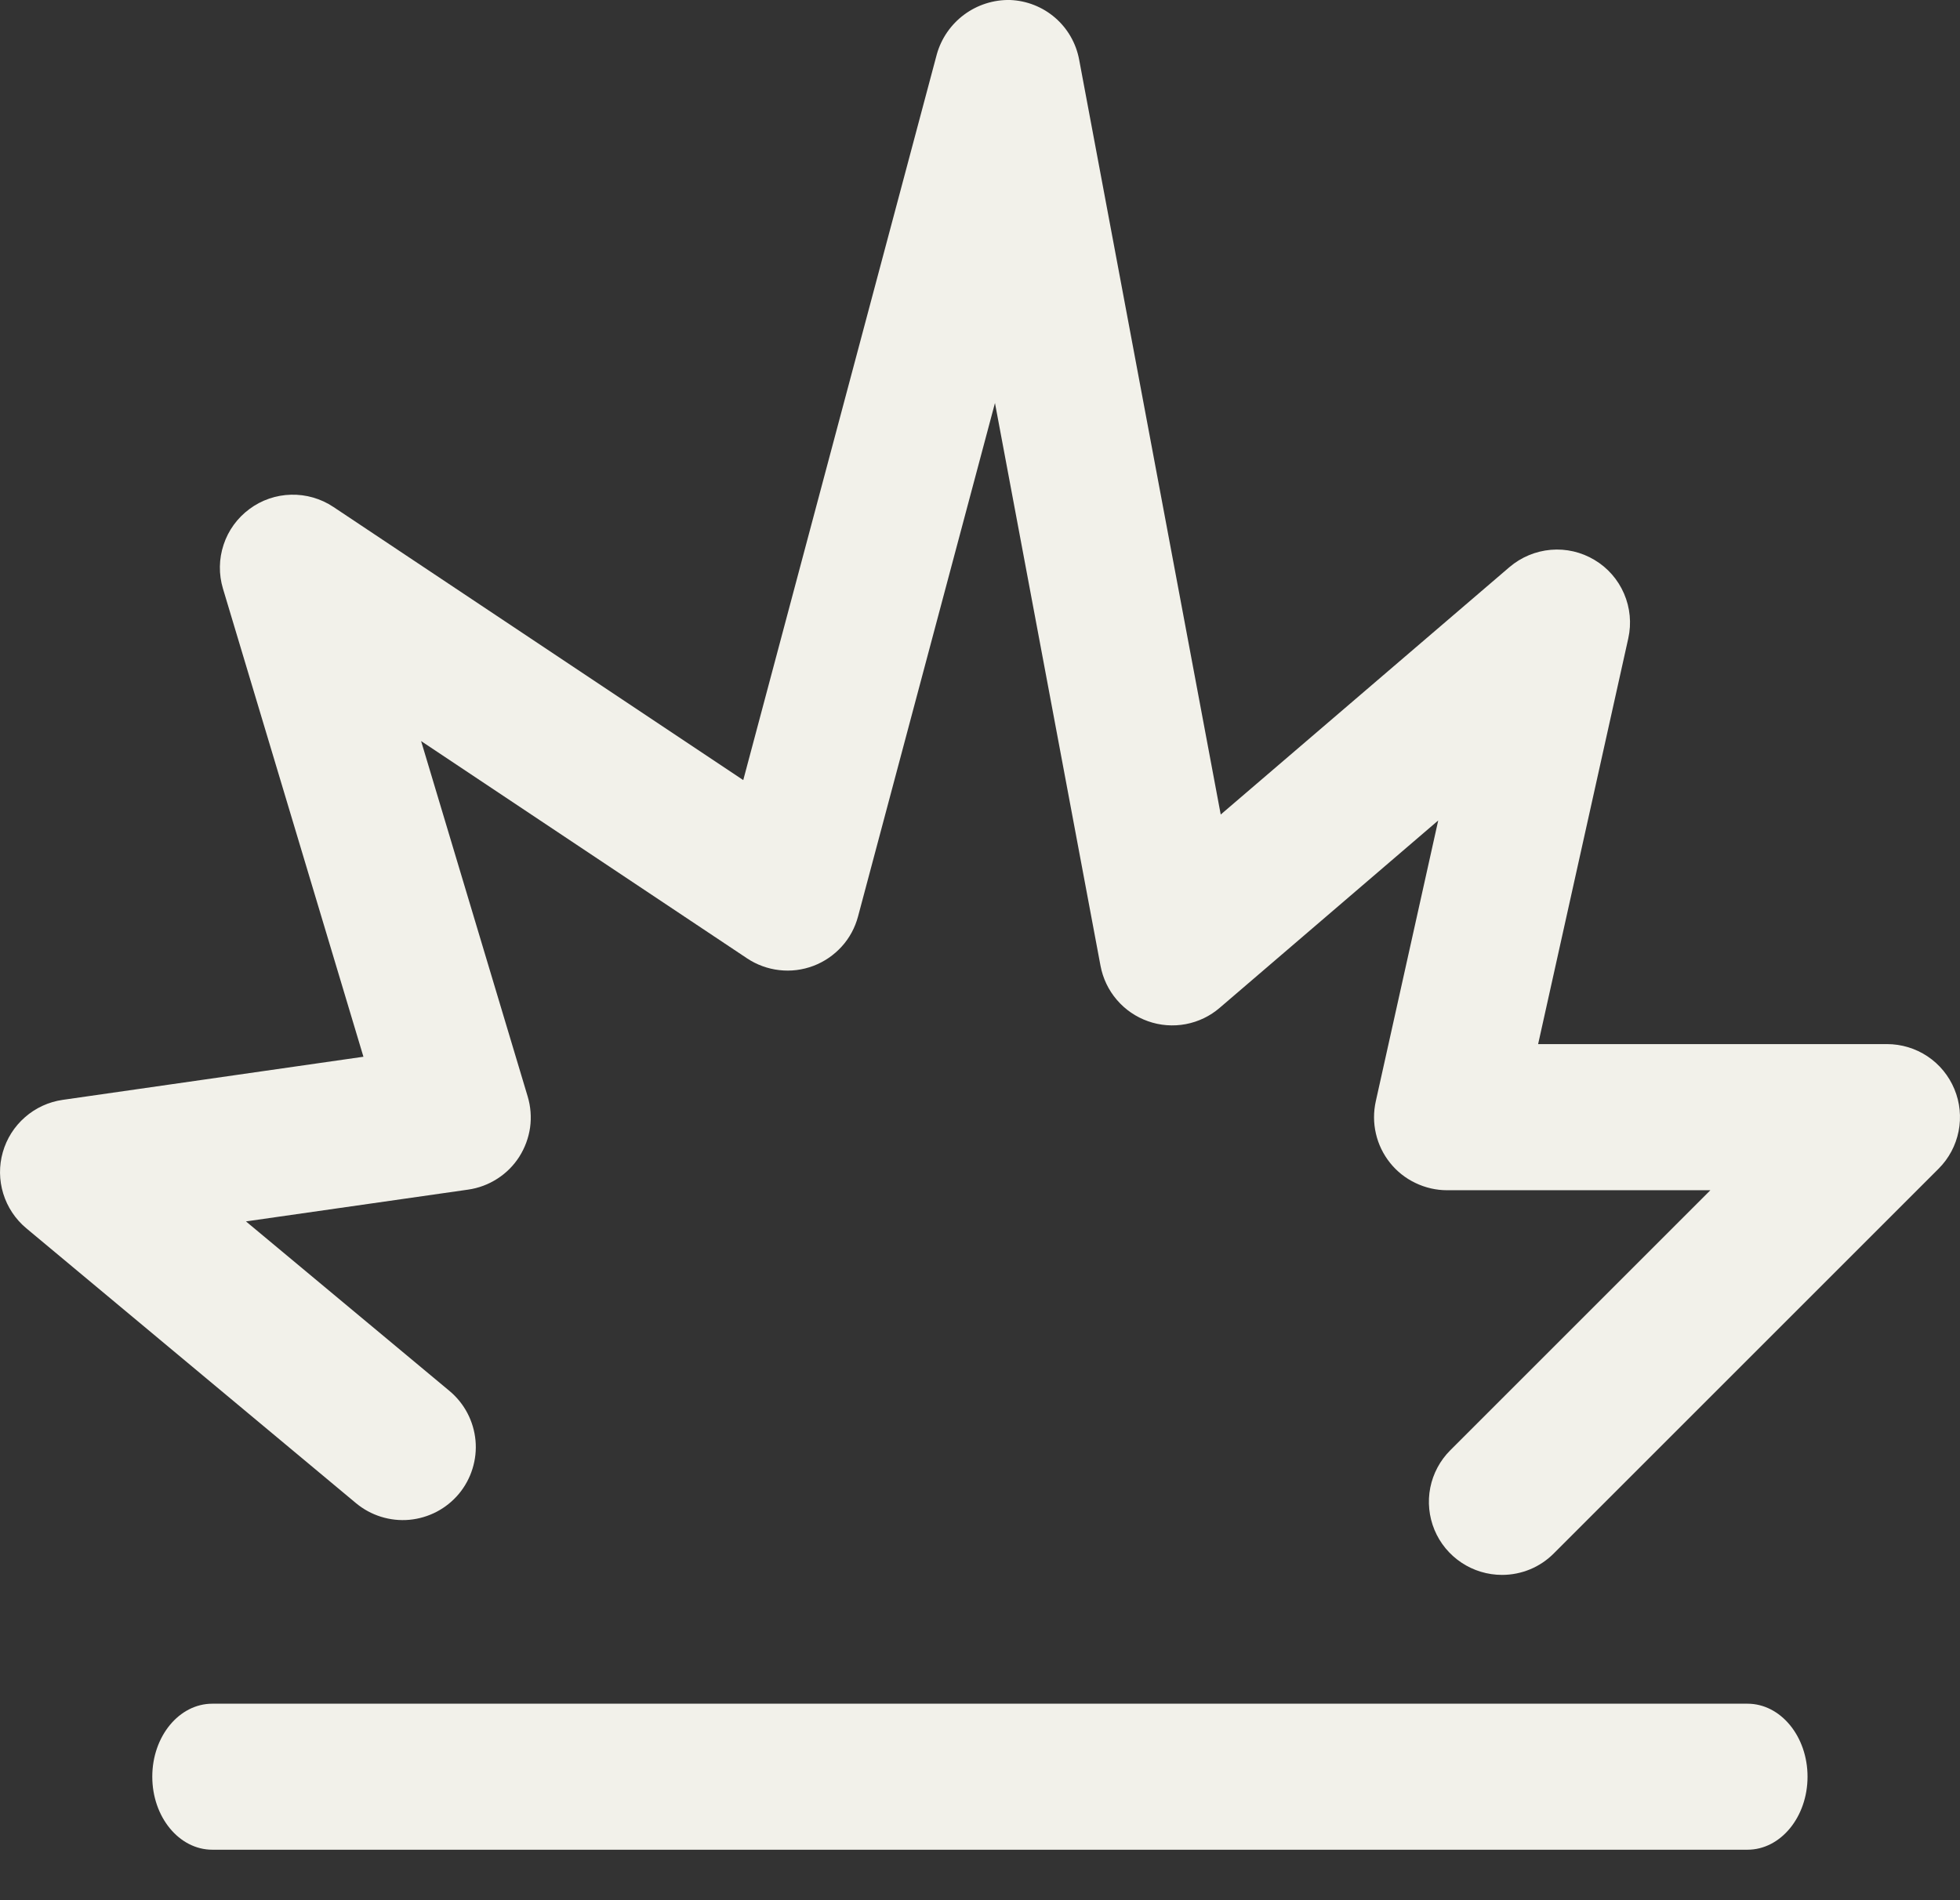
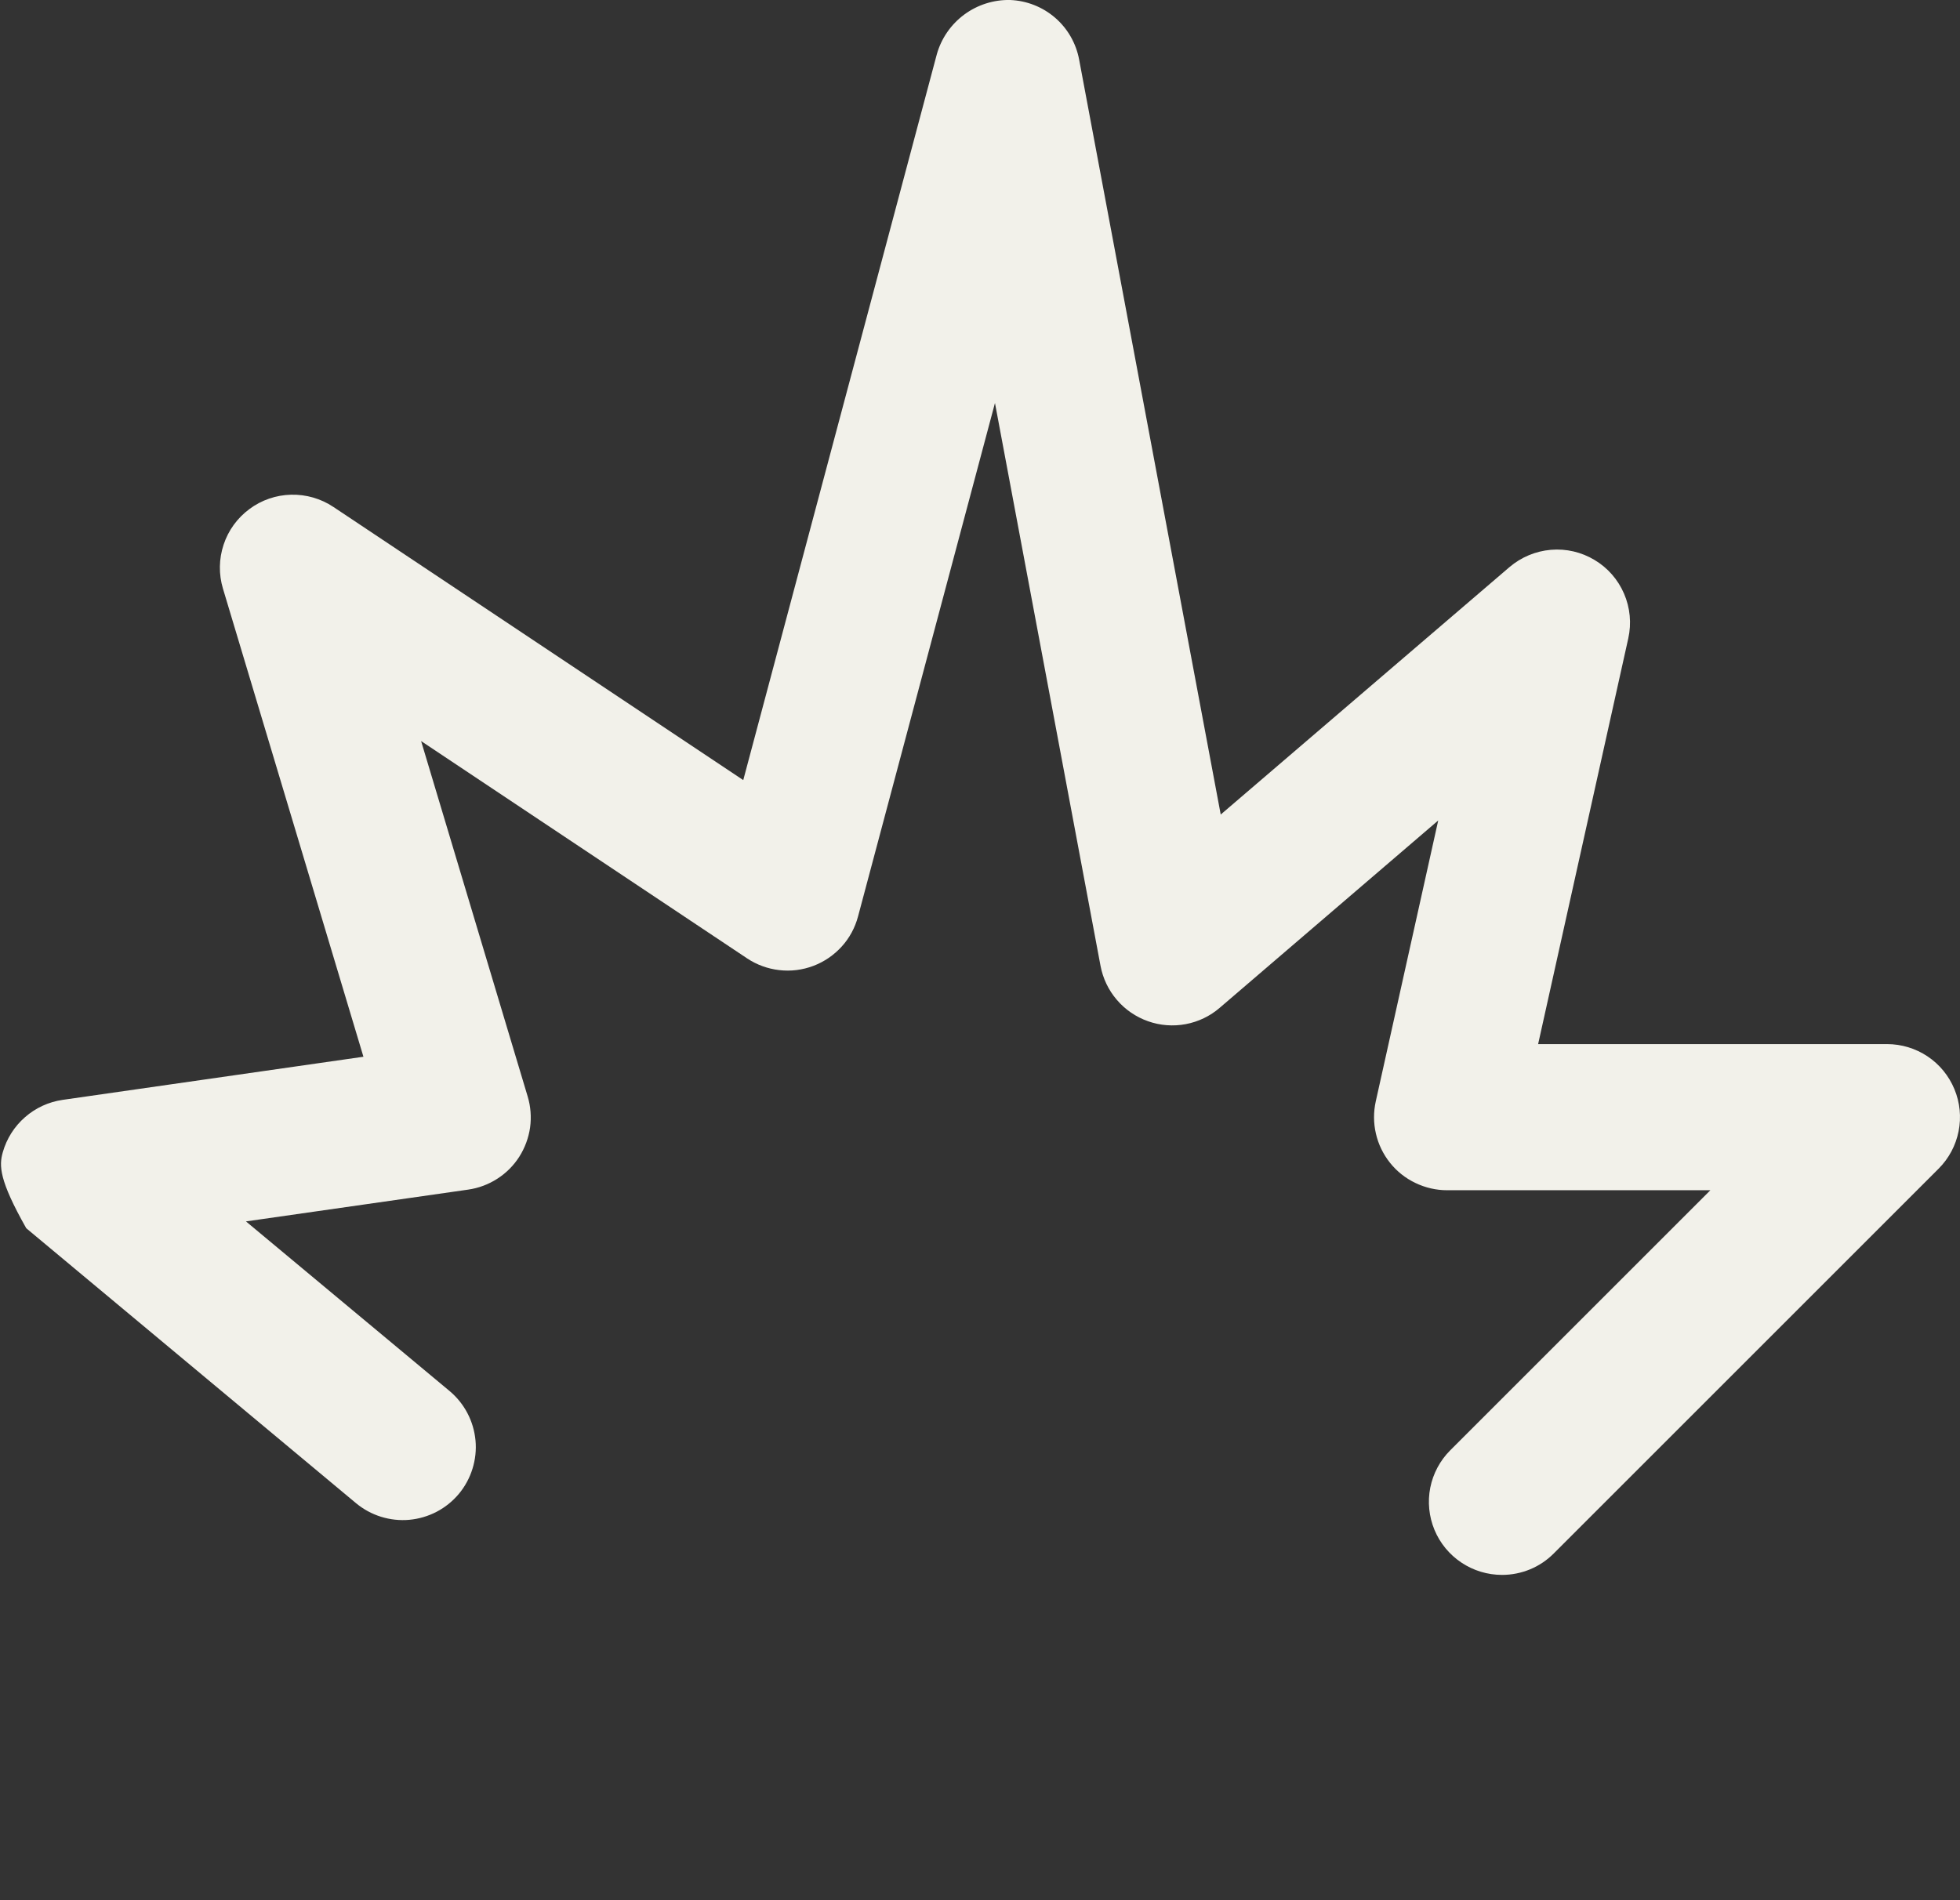
<svg xmlns="http://www.w3.org/2000/svg" width="33" height="32" viewBox="0 0 33 32" fill="none">
  <rect x="0" y="0" width="33" height="32" fill="#333333" stroke="none" />
-   <path d="M25.29 26.522C25.046 26.522 24.808 26.45 24.606 26.315C24.403 26.18 24.245 25.988 24.152 25.764C24.059 25.539 24.034 25.292 24.081 25.053C24.129 24.814 24.246 24.595 24.418 24.423L28.797 20.044H24.364C24.18 20.044 23.998 20.002 23.832 19.922C23.665 19.843 23.519 19.727 23.404 19.583C23.289 19.439 23.207 19.271 23.166 19.091C23.124 18.911 23.124 18.725 23.164 18.545L24.215 13.817L20.537 16.971C20.374 17.112 20.176 17.207 19.964 17.247C19.751 17.287 19.532 17.27 19.329 17.198C19.125 17.126 18.944 17.002 18.804 16.838C18.663 16.674 18.569 16.476 18.529 16.264L16.752 6.787L14.447 15.432C14.397 15.621 14.303 15.796 14.172 15.94C14.04 16.085 13.877 16.197 13.694 16.266C13.511 16.335 13.315 16.36 13.12 16.337C12.926 16.315 12.74 16.247 12.578 16.139L7.09 12.48L8.884 18.464C8.935 18.633 8.949 18.812 8.925 18.987C8.9 19.162 8.838 19.33 8.743 19.48C8.648 19.629 8.521 19.756 8.372 19.851C8.223 19.947 8.056 20.009 7.88 20.034L4.141 20.569L7.569 23.425C7.693 23.529 7.795 23.655 7.87 23.798C7.945 23.941 7.991 24.098 8.006 24.258C8.021 24.419 8.003 24.581 7.955 24.735C7.907 24.89 7.829 25.033 7.726 25.157C7.622 25.281 7.496 25.383 7.353 25.458C7.21 25.533 7.053 25.579 6.893 25.594C6.732 25.609 6.57 25.591 6.415 25.543C6.261 25.495 6.118 25.417 5.994 25.314L0.442 20.684C0.259 20.531 0.125 20.329 0.055 20.102C-0.015 19.875 -0.018 19.632 0.047 19.404C0.112 19.175 0.242 18.97 0.421 18.814C0.6 18.657 0.82 18.556 1.056 18.522L6.119 17.796L3.754 9.913C3.681 9.671 3.685 9.412 3.765 9.172C3.844 8.932 3.996 8.723 4.2 8.572C4.403 8.421 4.648 8.337 4.901 8.331C5.153 8.325 5.402 8.396 5.613 8.537L12.514 13.137L15.773 0.914C15.848 0.647 16.01 0.412 16.234 0.246C16.457 0.081 16.729 -0.006 17.007 0C17.286 0.011 17.553 0.116 17.764 0.298C17.975 0.48 18.118 0.729 18.169 1.003L20.553 13.717L25.415 9.55C25.611 9.383 25.855 9.281 26.112 9.259C26.369 9.237 26.626 9.297 26.847 9.43C27.069 9.562 27.242 9.761 27.344 9.998C27.446 10.235 27.471 10.498 27.415 10.75L25.897 17.583H31.771C32.014 17.583 32.252 17.655 32.454 17.79C32.656 17.925 32.813 18.117 32.906 18.342C32.999 18.566 33.024 18.813 32.976 19.052C32.929 19.29 32.812 19.509 32.64 19.681L26.162 26.159C26.048 26.274 25.912 26.366 25.762 26.428C25.612 26.49 25.452 26.522 25.29 26.522Z" fill="#F2F1EA" />
-   <path d="M29.422 31.15H3.575C3.016 31.15 2.564 30.599 2.564 29.92C2.564 29.241 3.016 28.691 3.575 28.691H29.422C29.98 28.691 30.433 29.241 30.433 29.92C30.433 30.599 29.98 31.15 29.422 31.15Z" fill="#F2F1EA" />
+   <path d="M25.29 26.522C25.046 26.522 24.808 26.45 24.606 26.315C24.403 26.18 24.245 25.988 24.152 25.764C24.059 25.539 24.034 25.292 24.081 25.053C24.129 24.814 24.246 24.595 24.418 24.423L28.797 20.044H24.364C24.18 20.044 23.998 20.002 23.832 19.922C23.665 19.843 23.519 19.727 23.404 19.583C23.289 19.439 23.207 19.271 23.166 19.091C23.124 18.911 23.124 18.725 23.164 18.545L24.215 13.817L20.537 16.971C20.374 17.112 20.176 17.207 19.964 17.247C19.751 17.287 19.532 17.27 19.329 17.198C19.125 17.126 18.944 17.002 18.804 16.838C18.663 16.674 18.569 16.476 18.529 16.264L16.752 6.787L14.447 15.432C14.397 15.621 14.303 15.796 14.172 15.94C14.04 16.085 13.877 16.197 13.694 16.266C13.511 16.335 13.315 16.36 13.12 16.337C12.926 16.315 12.74 16.247 12.578 16.139L7.09 12.48L8.884 18.464C8.935 18.633 8.949 18.812 8.925 18.987C8.9 19.162 8.838 19.33 8.743 19.48C8.648 19.629 8.521 19.756 8.372 19.851C8.223 19.947 8.056 20.009 7.88 20.034L4.141 20.569L7.569 23.425C7.693 23.529 7.795 23.655 7.87 23.798C7.945 23.941 7.991 24.098 8.006 24.258C8.021 24.419 8.003 24.581 7.955 24.735C7.907 24.89 7.829 25.033 7.726 25.157C7.622 25.281 7.496 25.383 7.353 25.458C7.21 25.533 7.053 25.579 6.893 25.594C6.732 25.609 6.57 25.591 6.415 25.543C6.261 25.495 6.118 25.417 5.994 25.314L0.442 20.684C-0.015 19.875 -0.018 19.632 0.047 19.404C0.112 19.175 0.242 18.97 0.421 18.814C0.6 18.657 0.82 18.556 1.056 18.522L6.119 17.796L3.754 9.913C3.681 9.671 3.685 9.412 3.765 9.172C3.844 8.932 3.996 8.723 4.2 8.572C4.403 8.421 4.648 8.337 4.901 8.331C5.153 8.325 5.402 8.396 5.613 8.537L12.514 13.137L15.773 0.914C15.848 0.647 16.01 0.412 16.234 0.246C16.457 0.081 16.729 -0.006 17.007 0C17.286 0.011 17.553 0.116 17.764 0.298C17.975 0.48 18.118 0.729 18.169 1.003L20.553 13.717L25.415 9.55C25.611 9.383 25.855 9.281 26.112 9.259C26.369 9.237 26.626 9.297 26.847 9.43C27.069 9.562 27.242 9.761 27.344 9.998C27.446 10.235 27.471 10.498 27.415 10.75L25.897 17.583H31.771C32.014 17.583 32.252 17.655 32.454 17.79C32.656 17.925 32.813 18.117 32.906 18.342C32.999 18.566 33.024 18.813 32.976 19.052C32.929 19.29 32.812 19.509 32.64 19.681L26.162 26.159C26.048 26.274 25.912 26.366 25.762 26.428C25.612 26.49 25.452 26.522 25.29 26.522Z" fill="#F2F1EA" />
</svg>